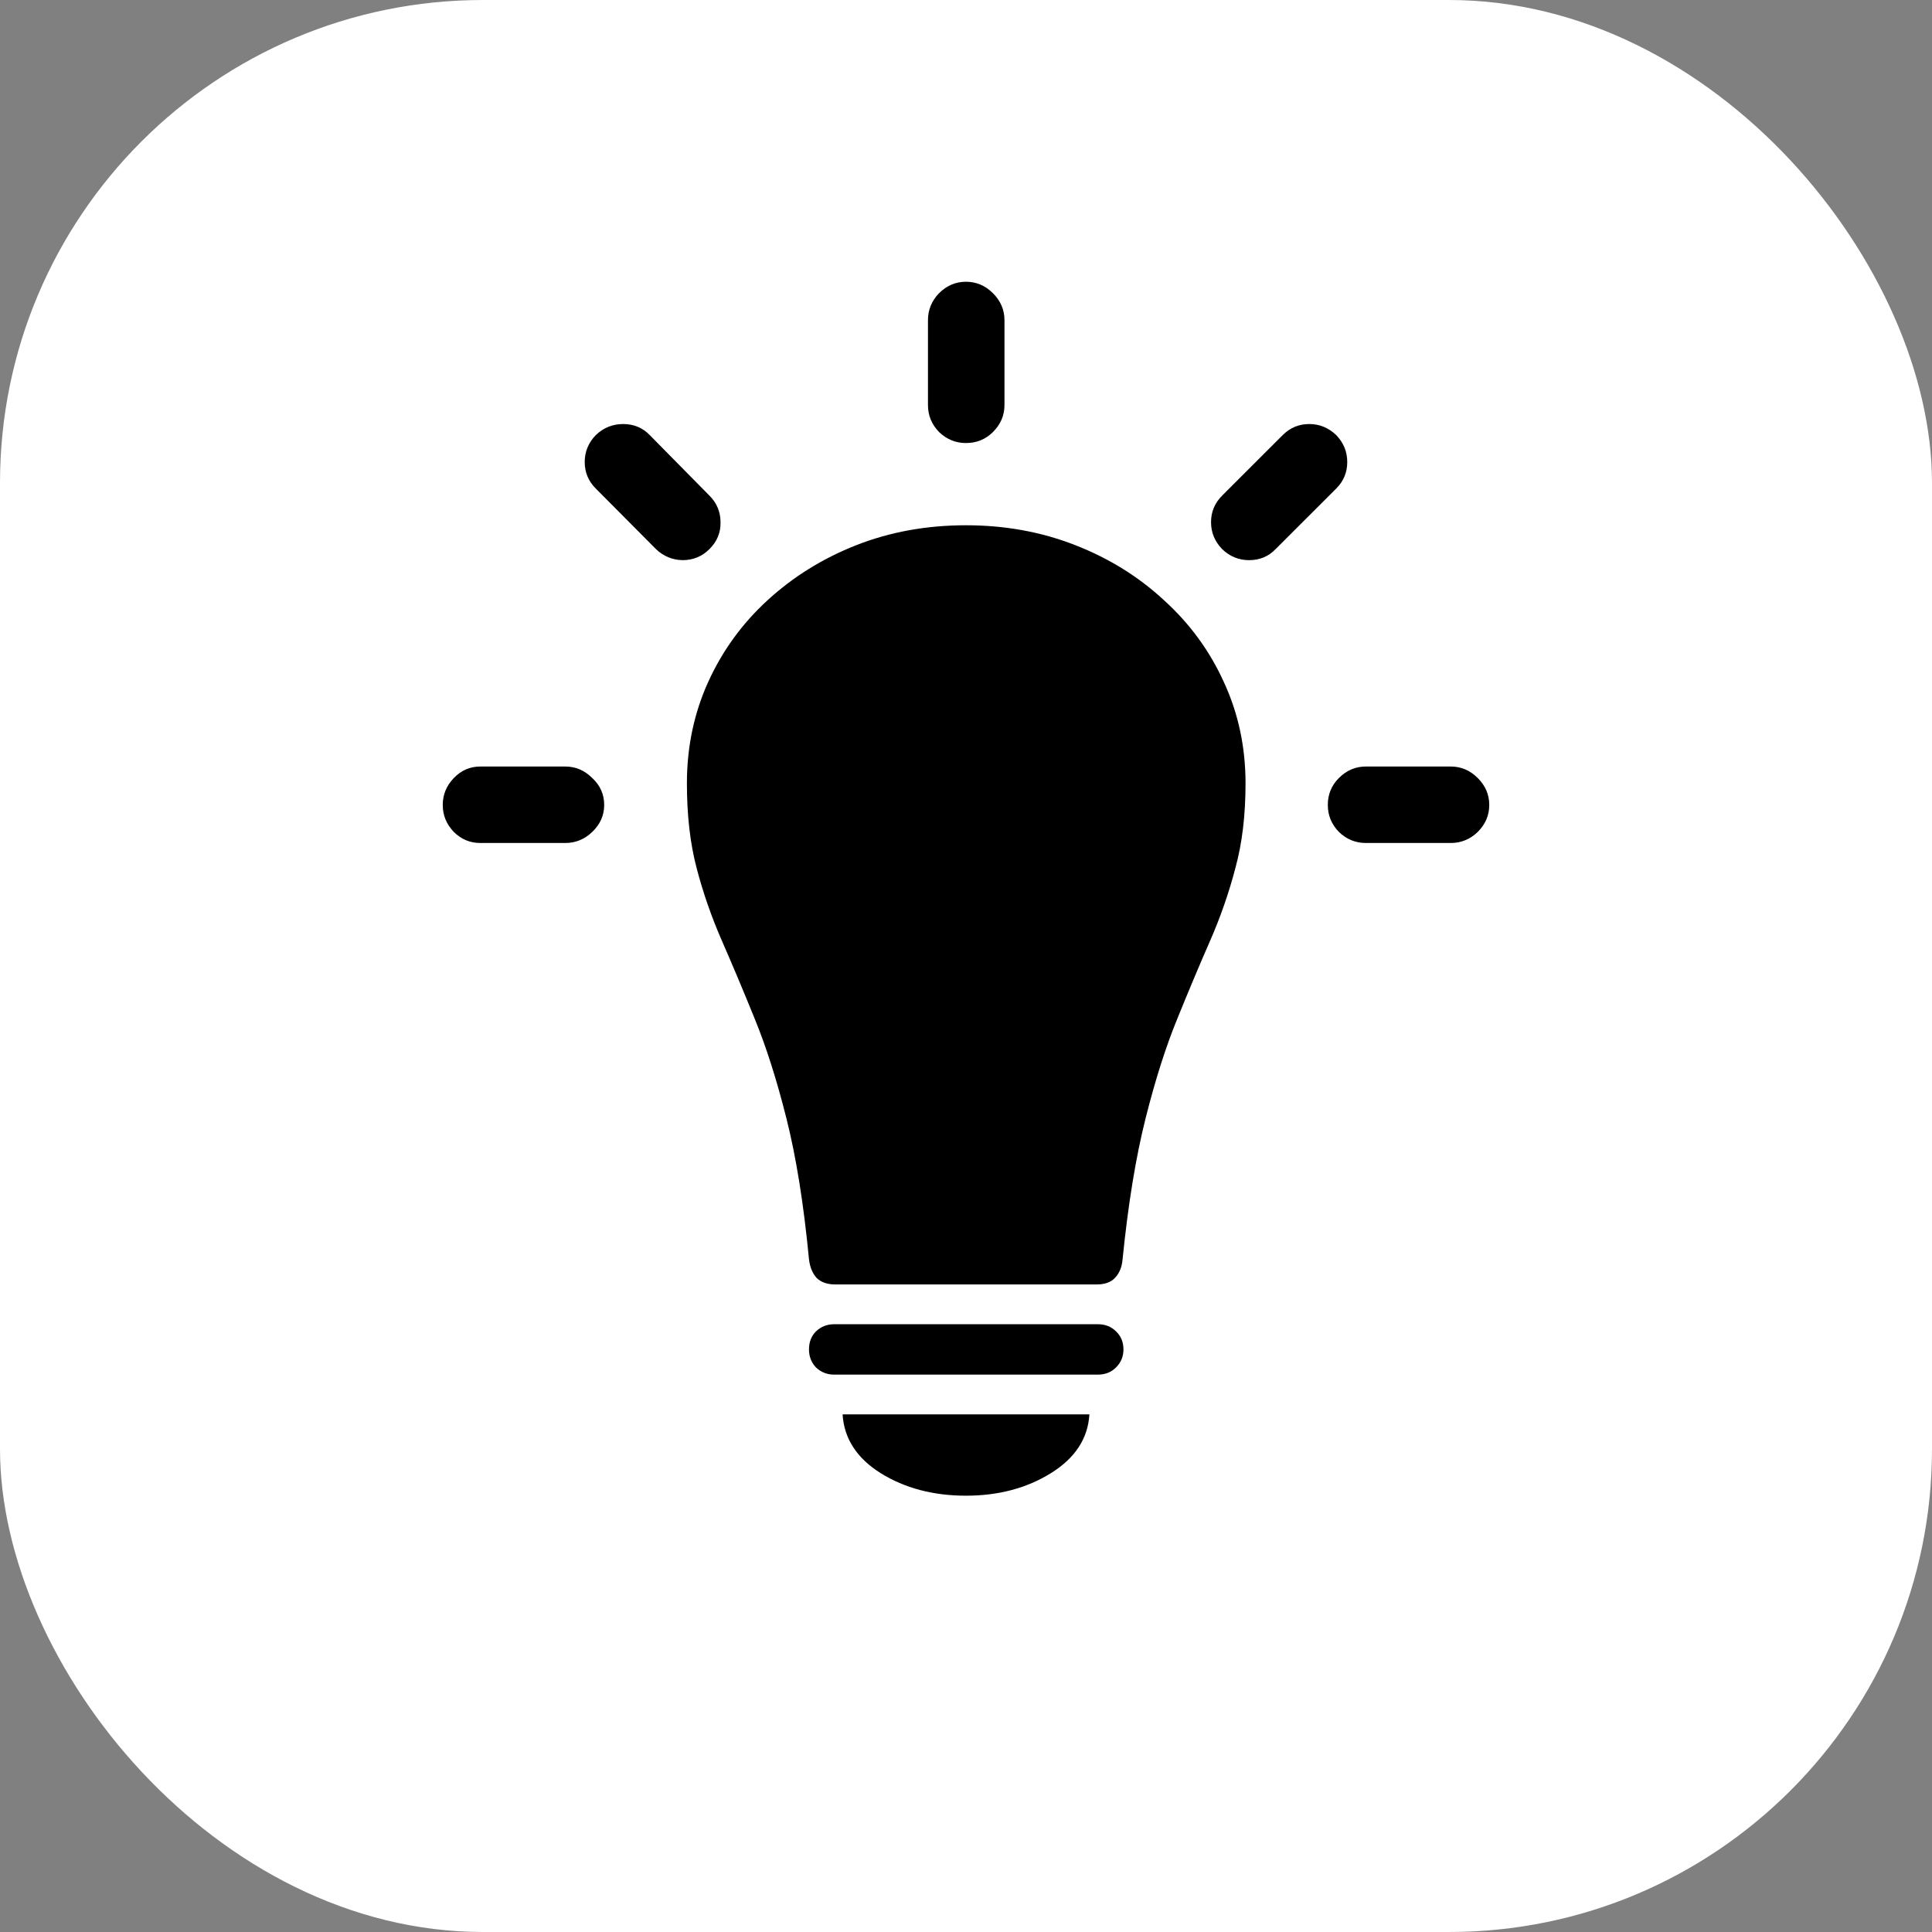
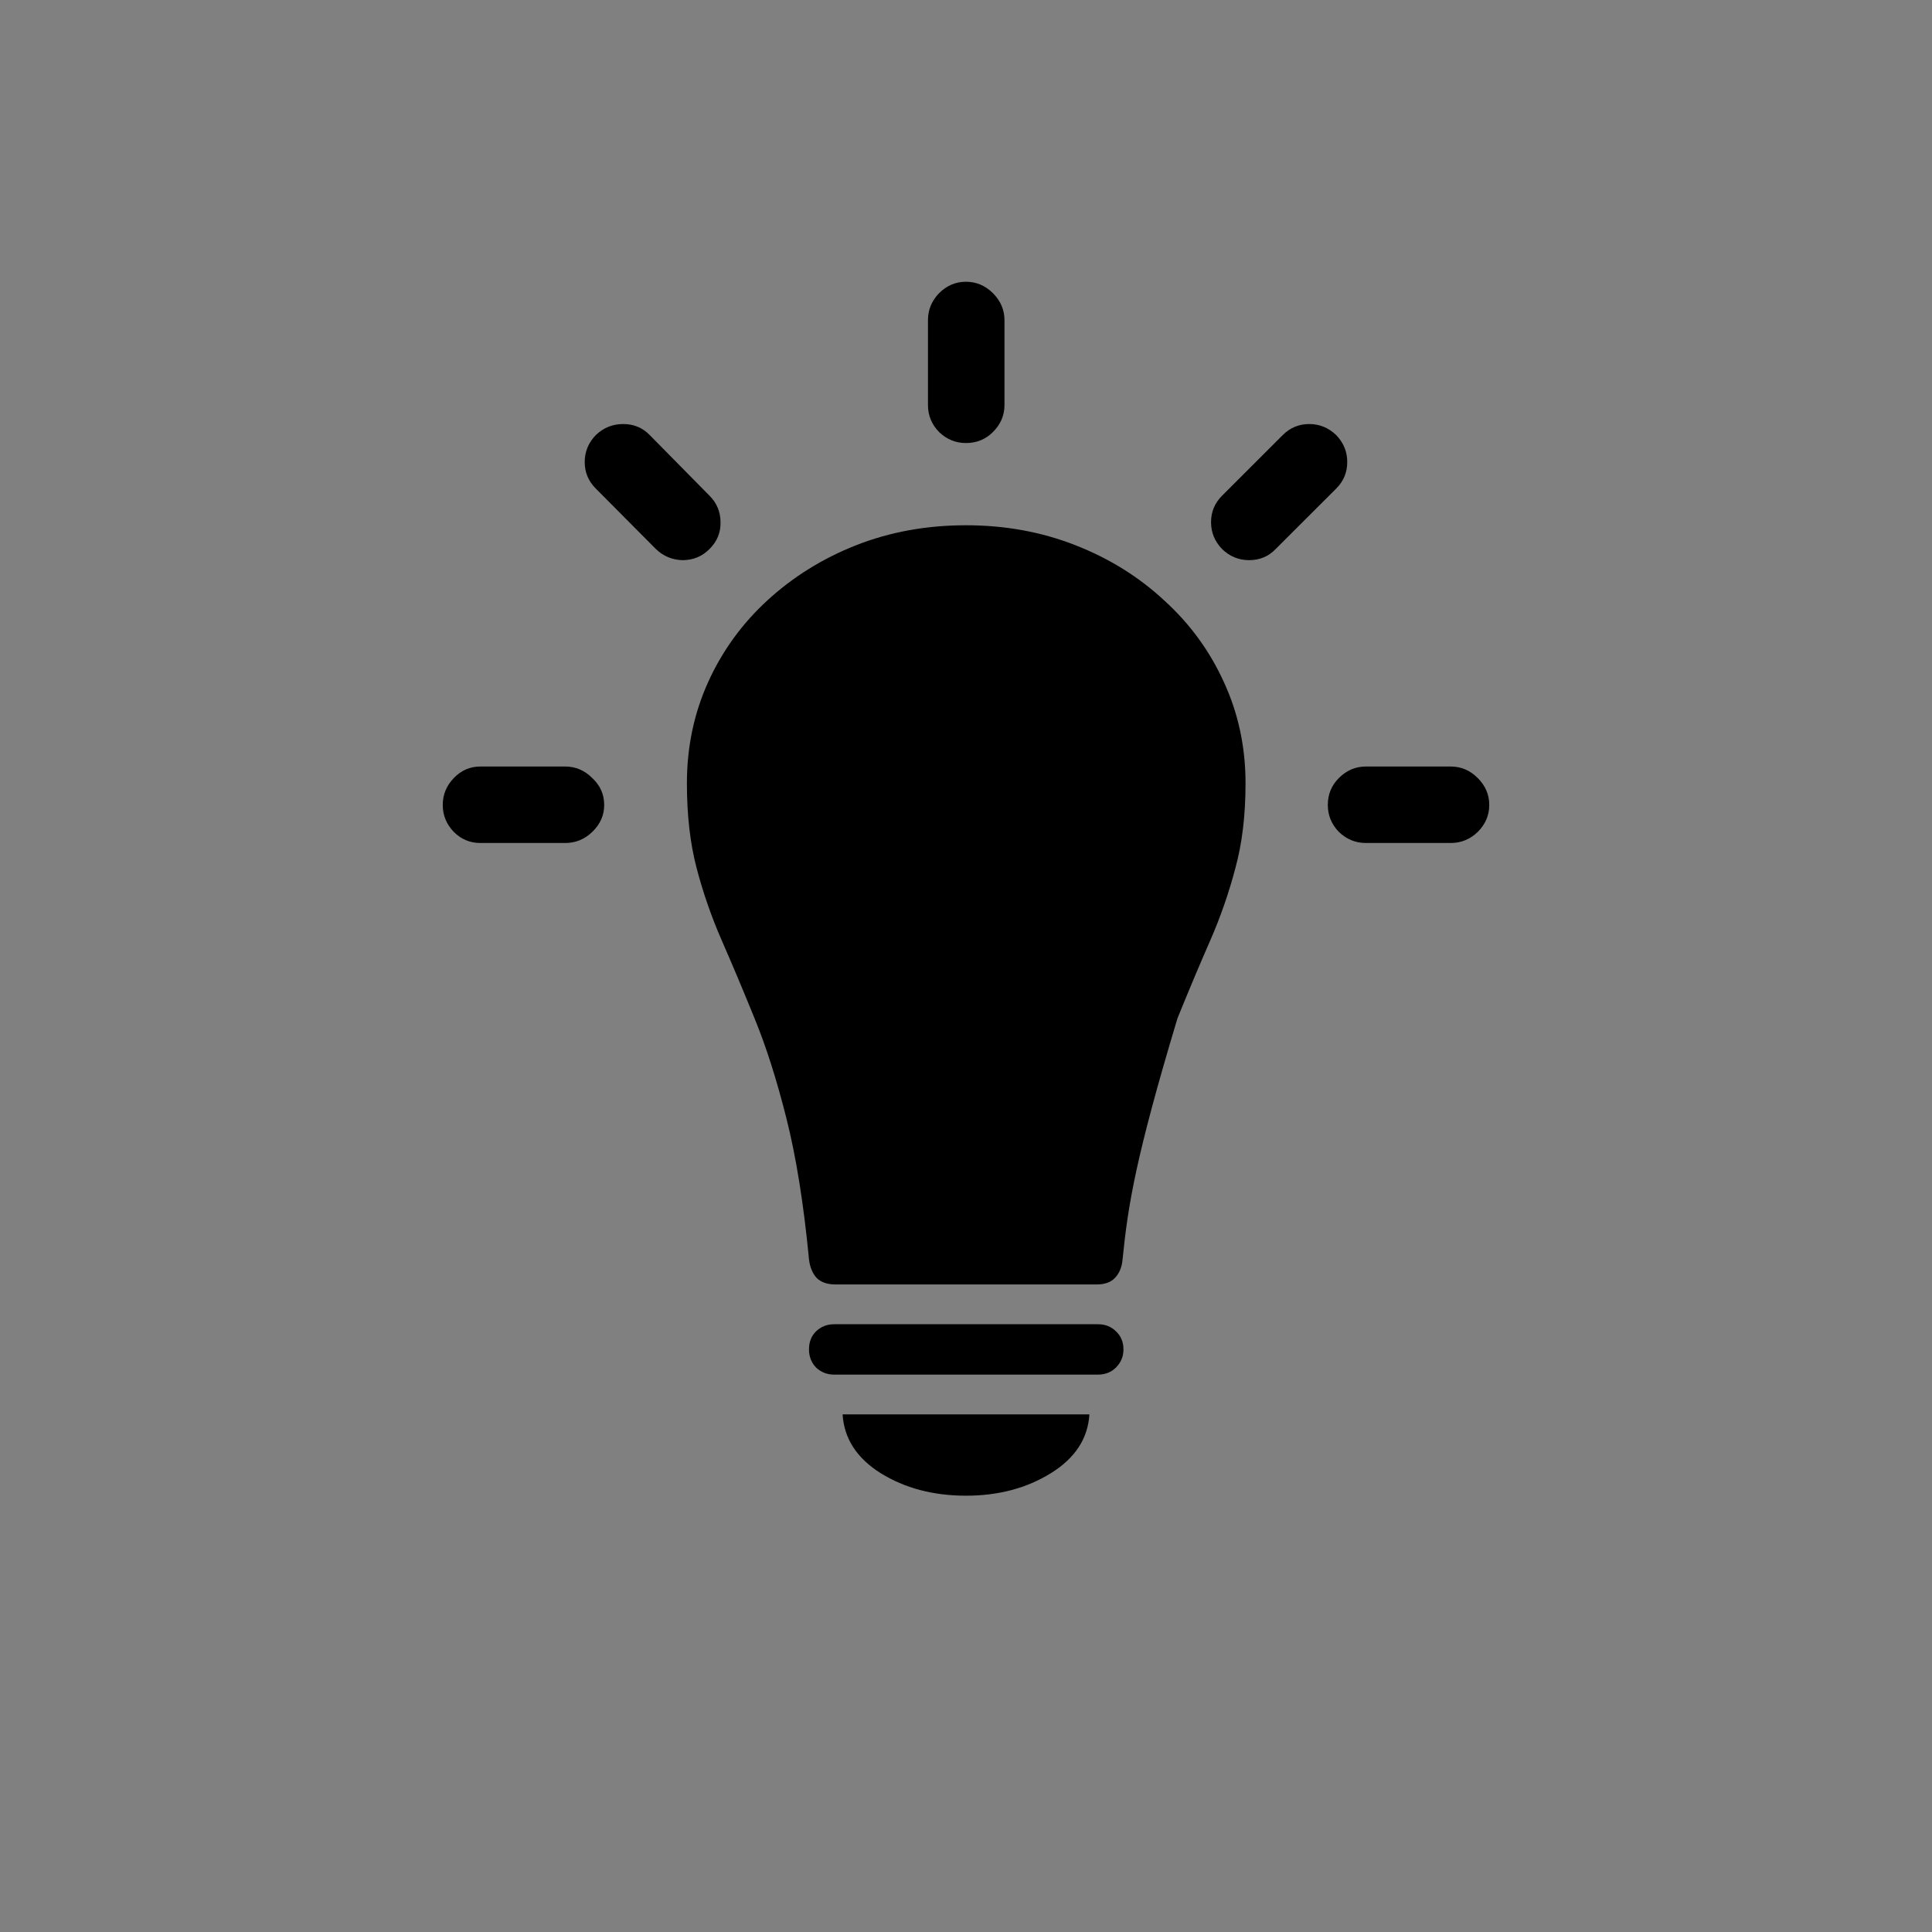
<svg xmlns="http://www.w3.org/2000/svg" width="48" height="48" viewBox="0 0 48 48" fill="none">
  <rect x="0" y="0" width="48" height="48" fill="#808080" stroke="none" />
-   <rect width="48" height="48" rx="12" fill="white" />
-   <path d="M14.044 20.944H11.934C11.678 20.944 11.458 20.852 11.275 20.669C11.092 20.479 11 20.256 11 19.999C11 19.743 11.092 19.52 11.275 19.33C11.458 19.139 11.678 19.044 11.934 19.044H14.044C14.3 19.044 14.524 19.139 14.714 19.33C14.912 19.513 15.011 19.736 15.011 19.999C15.011 20.256 14.912 20.479 14.714 20.669C14.524 20.852 14.3 20.944 14.044 20.944ZM16.297 13.642L14.802 12.138C14.619 11.955 14.527 11.736 14.527 11.479C14.527 11.223 14.619 11 14.802 10.81C14.993 10.627 15.22 10.535 15.483 10.535C15.747 10.535 15.967 10.627 16.143 10.81L17.626 12.314C17.809 12.497 17.901 12.716 17.901 12.973C17.908 13.229 17.817 13.452 17.626 13.642C17.443 13.825 17.22 13.917 16.956 13.917C16.7 13.91 16.48 13.818 16.297 13.642ZM23.055 10.063V7.955C23.055 7.699 23.146 7.476 23.33 7.285C23.52 7.095 23.744 7 24 7C24.256 7 24.48 7.095 24.67 7.285C24.861 7.476 24.956 7.699 24.956 7.955V10.063C24.956 10.319 24.861 10.543 24.67 10.733C24.487 10.916 24.264 11.007 24 11.007C23.744 11.007 23.52 10.916 23.33 10.733C23.146 10.543 23.055 10.319 23.055 10.063ZM30.363 12.314L31.868 10.81C32.051 10.627 32.271 10.535 32.528 10.535C32.784 10.535 33.007 10.627 33.198 10.81C33.381 11 33.472 11.223 33.472 11.479C33.472 11.736 33.381 11.955 33.198 12.138L31.692 13.642C31.517 13.825 31.297 13.917 31.033 13.917C30.777 13.917 30.553 13.825 30.363 13.642C30.18 13.452 30.088 13.229 30.088 12.973C30.088 12.716 30.18 12.497 30.363 12.314ZM36.044 20.944H33.934C33.678 20.944 33.454 20.852 33.264 20.669C33.081 20.479 32.989 20.256 32.989 19.999C32.989 19.736 33.081 19.513 33.264 19.33C33.454 19.139 33.678 19.044 33.934 19.044H36.044C36.3 19.044 36.524 19.139 36.714 19.33C36.905 19.52 37 19.743 37 19.999C37 20.256 36.905 20.479 36.714 20.669C36.524 20.852 36.3 20.944 36.044 20.944ZM24 13.05C24.967 13.05 25.872 13.214 26.714 13.544C27.557 13.873 28.293 14.331 28.923 14.916C29.56 15.494 30.055 16.171 30.407 16.947C30.766 17.723 30.945 18.561 30.945 19.461C30.945 20.252 30.861 20.955 30.692 21.57C30.531 22.184 30.322 22.785 30.066 23.37C29.809 23.956 29.538 24.6 29.253 25.302C28.967 25.998 28.703 26.825 28.462 27.784C28.22 28.743 28.029 29.91 27.89 31.286C27.875 31.476 27.813 31.63 27.703 31.747C27.601 31.857 27.447 31.912 27.242 31.912H20.758C20.553 31.912 20.396 31.857 20.286 31.747C20.183 31.63 20.121 31.476 20.099 31.286C19.967 29.91 19.78 28.743 19.538 27.784C19.297 26.825 19.033 25.998 18.747 25.302C18.462 24.6 18.191 23.956 17.934 23.37C17.678 22.785 17.469 22.184 17.308 21.57C17.146 20.955 17.066 20.252 17.066 19.461C17.066 18.561 17.242 17.723 17.593 16.947C17.945 16.171 18.436 15.494 19.066 14.916C19.703 14.331 20.44 13.873 21.275 13.544C22.117 13.214 23.026 13.05 24 13.05ZM20.725 34.152C20.549 34.152 20.399 34.093 20.275 33.976C20.157 33.852 20.099 33.702 20.099 33.526C20.099 33.343 20.157 33.193 20.275 33.076C20.399 32.959 20.549 32.9 20.725 32.9H27.275C27.458 32.9 27.608 32.959 27.725 33.076C27.85 33.193 27.912 33.343 27.912 33.526C27.912 33.702 27.85 33.852 27.725 33.976C27.608 34.093 27.458 34.152 27.275 34.152H20.725ZM24 37.16C23.187 37.16 22.48 36.973 21.879 36.6C21.286 36.227 20.971 35.74 20.934 35.14H27.066C27.029 35.74 26.711 36.227 26.11 36.6C25.509 36.973 24.806 37.16 24 37.16Z" fill="black" />
+   <path d="M14.044 20.944H11.934C11.678 20.944 11.458 20.852 11.275 20.669C11.092 20.479 11 20.256 11 19.999C11 19.743 11.092 19.52 11.275 19.33C11.458 19.139 11.678 19.044 11.934 19.044H14.044C14.3 19.044 14.524 19.139 14.714 19.33C14.912 19.513 15.011 19.736 15.011 19.999C15.011 20.256 14.912 20.479 14.714 20.669C14.524 20.852 14.3 20.944 14.044 20.944ZM16.297 13.642L14.802 12.138C14.619 11.955 14.527 11.736 14.527 11.479C14.527 11.223 14.619 11 14.802 10.81C14.993 10.627 15.22 10.535 15.483 10.535C15.747 10.535 15.967 10.627 16.143 10.81L17.626 12.314C17.809 12.497 17.901 12.716 17.901 12.973C17.908 13.229 17.817 13.452 17.626 13.642C17.443 13.825 17.22 13.917 16.956 13.917C16.7 13.91 16.48 13.818 16.297 13.642ZM23.055 10.063V7.955C23.055 7.699 23.146 7.476 23.33 7.285C23.52 7.095 23.744 7 24 7C24.256 7 24.48 7.095 24.67 7.285C24.861 7.476 24.956 7.699 24.956 7.955V10.063C24.956 10.319 24.861 10.543 24.67 10.733C24.487 10.916 24.264 11.007 24 11.007C23.744 11.007 23.52 10.916 23.33 10.733C23.146 10.543 23.055 10.319 23.055 10.063ZM30.363 12.314L31.868 10.81C32.051 10.627 32.271 10.535 32.528 10.535C32.784 10.535 33.007 10.627 33.198 10.81C33.381 11 33.472 11.223 33.472 11.479C33.472 11.736 33.381 11.955 33.198 12.138L31.692 13.642C31.517 13.825 31.297 13.917 31.033 13.917C30.777 13.917 30.553 13.825 30.363 13.642C30.18 13.452 30.088 13.229 30.088 12.973C30.088 12.716 30.18 12.497 30.363 12.314ZM36.044 20.944H33.934C33.678 20.944 33.454 20.852 33.264 20.669C33.081 20.479 32.989 20.256 32.989 19.999C32.989 19.736 33.081 19.513 33.264 19.33C33.454 19.139 33.678 19.044 33.934 19.044H36.044C36.3 19.044 36.524 19.139 36.714 19.33C36.905 19.52 37 19.743 37 19.999C37 20.256 36.905 20.479 36.714 20.669C36.524 20.852 36.3 20.944 36.044 20.944ZM24 13.05C24.967 13.05 25.872 13.214 26.714 13.544C27.557 13.873 28.293 14.331 28.923 14.916C29.56 15.494 30.055 16.171 30.407 16.947C30.766 17.723 30.945 18.561 30.945 19.461C30.945 20.252 30.861 20.955 30.692 21.57C30.531 22.184 30.322 22.785 30.066 23.37C29.809 23.956 29.538 24.6 29.253 25.302C28.22 28.743 28.029 29.91 27.89 31.286C27.875 31.476 27.813 31.63 27.703 31.747C27.601 31.857 27.447 31.912 27.242 31.912H20.758C20.553 31.912 20.396 31.857 20.286 31.747C20.183 31.63 20.121 31.476 20.099 31.286C19.967 29.91 19.78 28.743 19.538 27.784C19.297 26.825 19.033 25.998 18.747 25.302C18.462 24.6 18.191 23.956 17.934 23.37C17.678 22.785 17.469 22.184 17.308 21.57C17.146 20.955 17.066 20.252 17.066 19.461C17.066 18.561 17.242 17.723 17.593 16.947C17.945 16.171 18.436 15.494 19.066 14.916C19.703 14.331 20.44 13.873 21.275 13.544C22.117 13.214 23.026 13.05 24 13.05ZM20.725 34.152C20.549 34.152 20.399 34.093 20.275 33.976C20.157 33.852 20.099 33.702 20.099 33.526C20.099 33.343 20.157 33.193 20.275 33.076C20.399 32.959 20.549 32.9 20.725 32.9H27.275C27.458 32.9 27.608 32.959 27.725 33.076C27.85 33.193 27.912 33.343 27.912 33.526C27.912 33.702 27.85 33.852 27.725 33.976C27.608 34.093 27.458 34.152 27.275 34.152H20.725ZM24 37.16C23.187 37.16 22.48 36.973 21.879 36.6C21.286 36.227 20.971 35.74 20.934 35.14H27.066C27.029 35.74 26.711 36.227 26.11 36.6C25.509 36.973 24.806 37.16 24 37.16Z" fill="black" />
</svg>